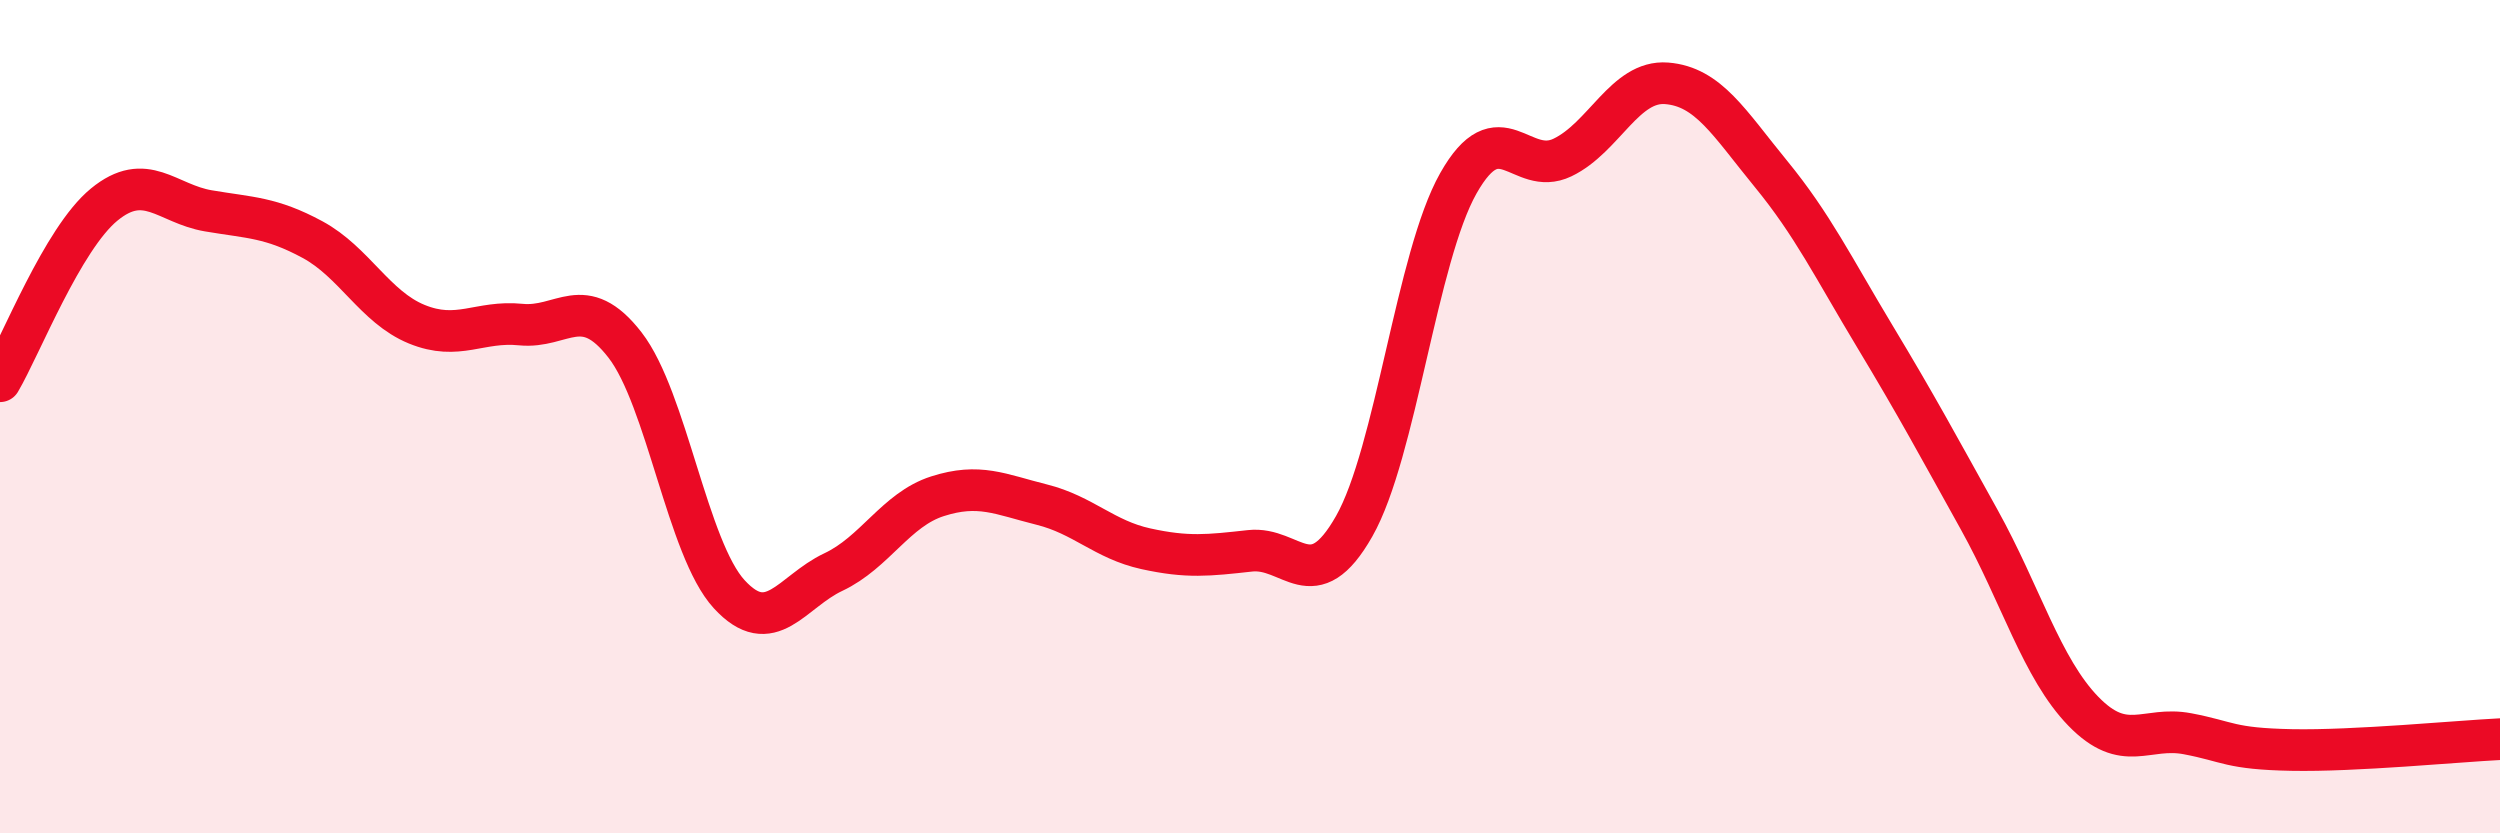
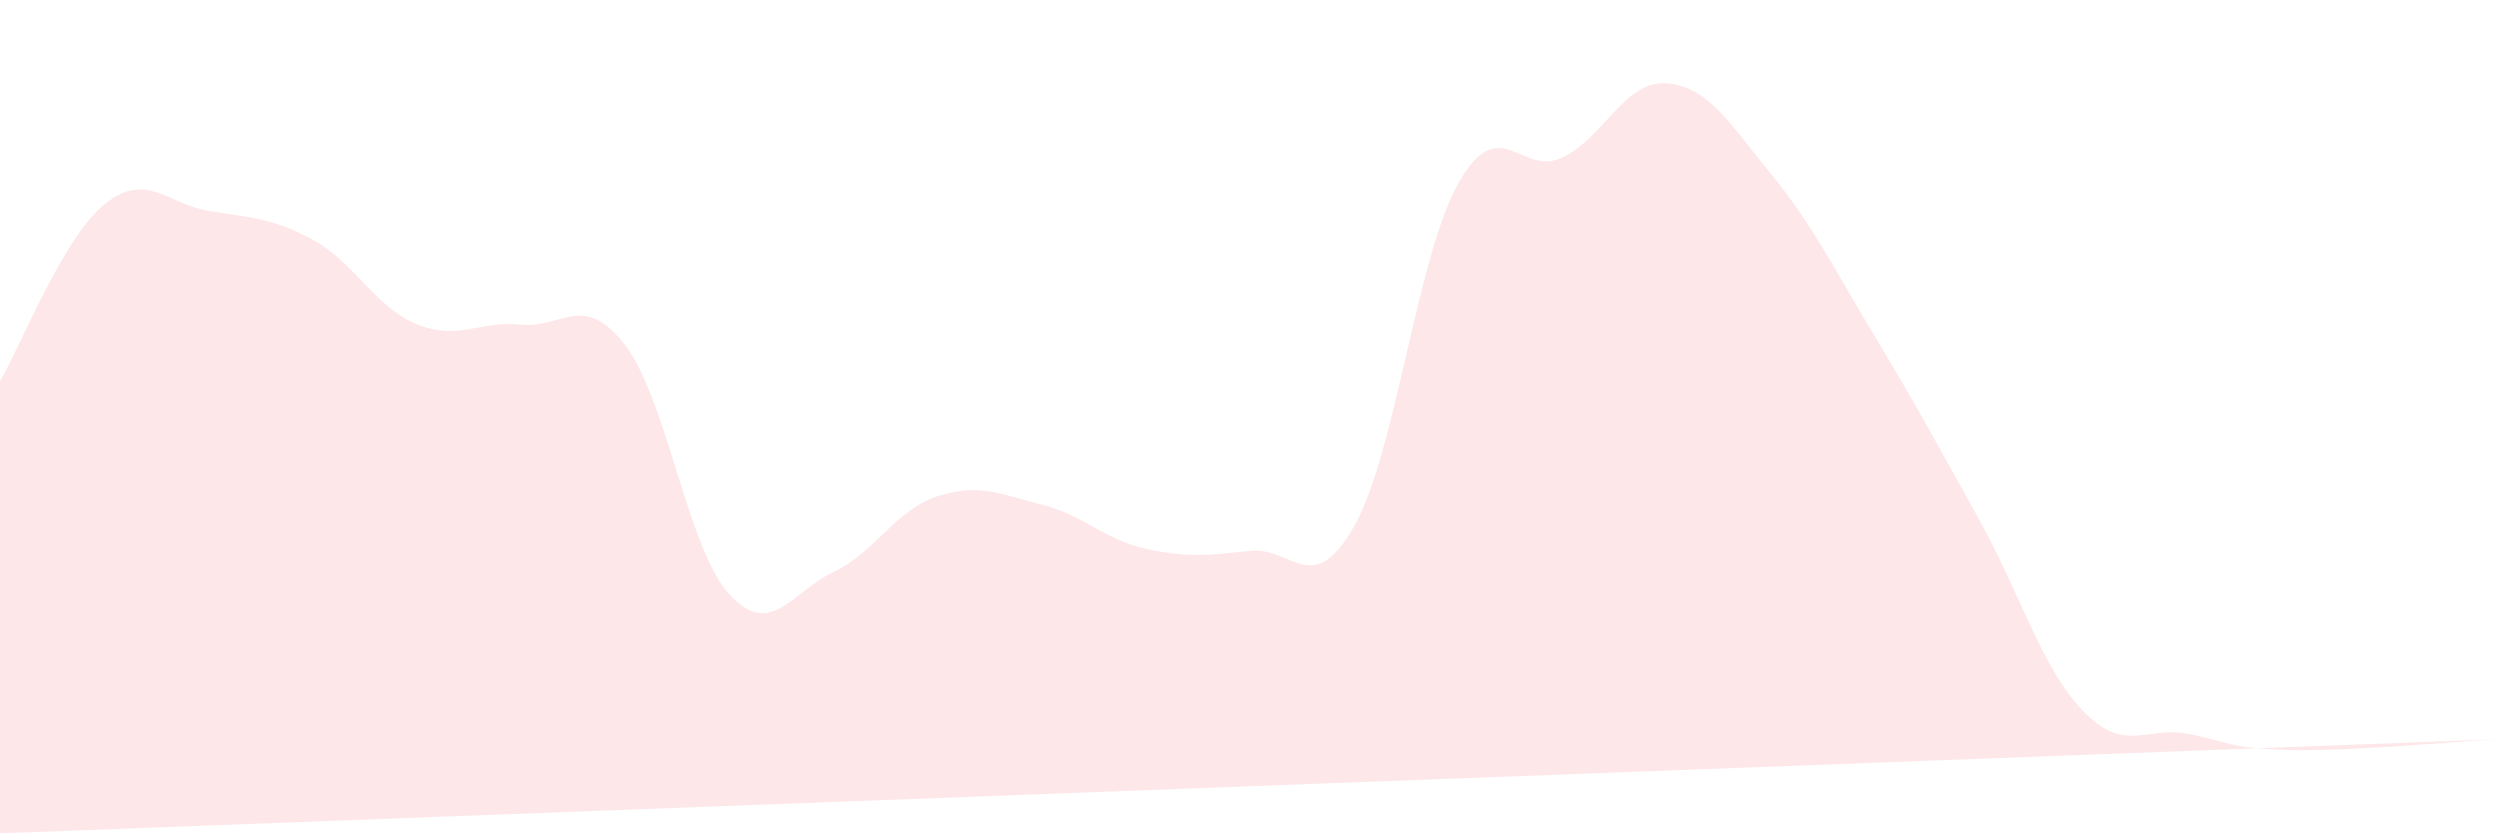
<svg xmlns="http://www.w3.org/2000/svg" width="60" height="20" viewBox="0 0 60 20">
-   <path d="M 0,9.15 C 0.5,8.3 1.5,5.73 2.5,4.91 C 3.5,4.09 4,4.89 5,5.06 C 6,5.23 6.5,5.21 7.5,5.75 C 8.5,6.29 9,7.37 10,7.78 C 11,8.19 11.5,7.69 12.5,7.79 C 13.5,7.89 14,6.99 15,8.28 C 16,9.57 16.5,13.17 17.5,14.26 C 18.5,15.35 19,14.2 20,13.73 C 21,13.26 21.5,12.23 22.5,11.91 C 23.5,11.59 24,11.86 25,12.11 C 26,12.36 26.5,12.95 27.5,13.17 C 28.5,13.39 29,13.33 30,13.22 C 31,13.11 31.5,14.39 32.5,12.63 C 33.5,10.87 34,6.17 35,4.4 C 36,2.63 36.5,4.26 37.5,3.78 C 38.5,3.3 39,1.92 40,2 C 41,2.08 41.5,2.95 42.5,4.17 C 43.5,5.39 44,6.42 45,8.08 C 46,9.74 46.5,10.67 47.5,12.47 C 48.5,14.27 49,16.04 50,17.07 C 51,18.1 51.5,17.42 52.5,17.61 C 53.5,17.8 53.5,17.97 55,18 C 56.5,18.03 59,17.79 60,17.74L60 20L0 20Z" fill="#EB0A25" opacity="0.1" stroke-linecap="round" stroke-linejoin="round" />
-   <path d="M 0,9.15 C 0.5,8.3 1.5,5.73 2.5,4.91 C 3.5,4.09 4,4.89 5,5.06 C 6,5.23 6.5,5.21 7.5,5.75 C 8.5,6.29 9,7.37 10,7.78 C 11,8.19 11.5,7.69 12.5,7.79 C 13.5,7.89 14,6.99 15,8.28 C 16,9.57 16.5,13.17 17.5,14.26 C 18.5,15.35 19,14.2 20,13.73 C 21,13.26 21.5,12.23 22.5,11.91 C 23.5,11.59 24,11.86 25,12.11 C 26,12.36 26.5,12.95 27.5,13.17 C 28.5,13.39 29,13.33 30,13.22 C 31,13.11 31.5,14.39 32.5,12.63 C 33.5,10.87 34,6.17 35,4.4 C 36,2.63 36.5,4.26 37.5,3.78 C 38.5,3.3 39,1.92 40,2 C 41,2.08 41.5,2.95 42.5,4.17 C 43.5,5.39 44,6.42 45,8.08 C 46,9.74 46.5,10.67 47.5,12.47 C 48.5,14.27 49,16.04 50,17.07 C 51,18.1 51.5,17.42 52.5,17.61 C 53.5,17.8 53.5,17.97 55,18 C 56.5,18.03 59,17.79 60,17.74" stroke="#EB0A25" stroke-width="1" fill="none" stroke-linecap="round" stroke-linejoin="round" />
+   <path d="M 0,9.15 C 0.5,8.3 1.5,5.73 2.5,4.91 C 3.5,4.09 4,4.89 5,5.06 C 6,5.23 6.5,5.21 7.5,5.75 C 8.5,6.29 9,7.37 10,7.78 C 11,8.19 11.5,7.69 12.5,7.79 C 13.5,7.89 14,6.99 15,8.28 C 16,9.57 16.5,13.17 17.5,14.26 C 18.5,15.35 19,14.2 20,13.73 C 21,13.26 21.5,12.23 22.5,11.91 C 23.5,11.59 24,11.86 25,12.11 C 26,12.36 26.5,12.95 27.5,13.17 C 28.5,13.39 29,13.33 30,13.22 C 31,13.11 31.5,14.39 32.5,12.63 C 33.5,10.87 34,6.17 35,4.4 C 36,2.63 36.5,4.26 37.5,3.78 C 38.5,3.3 39,1.92 40,2 C 41,2.08 41.5,2.95 42.5,4.17 C 43.5,5.39 44,6.42 45,8.08 C 46,9.74 46.5,10.67 47.5,12.47 C 48.5,14.27 49,16.04 50,17.07 C 51,18.1 51.5,17.42 52.5,17.61 C 53.5,17.8 53.5,17.97 55,18 C 56.5,18.03 59,17.79 60,17.74L0 20Z" fill="#EB0A25" opacity="0.1" stroke-linecap="round" stroke-linejoin="round" />
</svg>